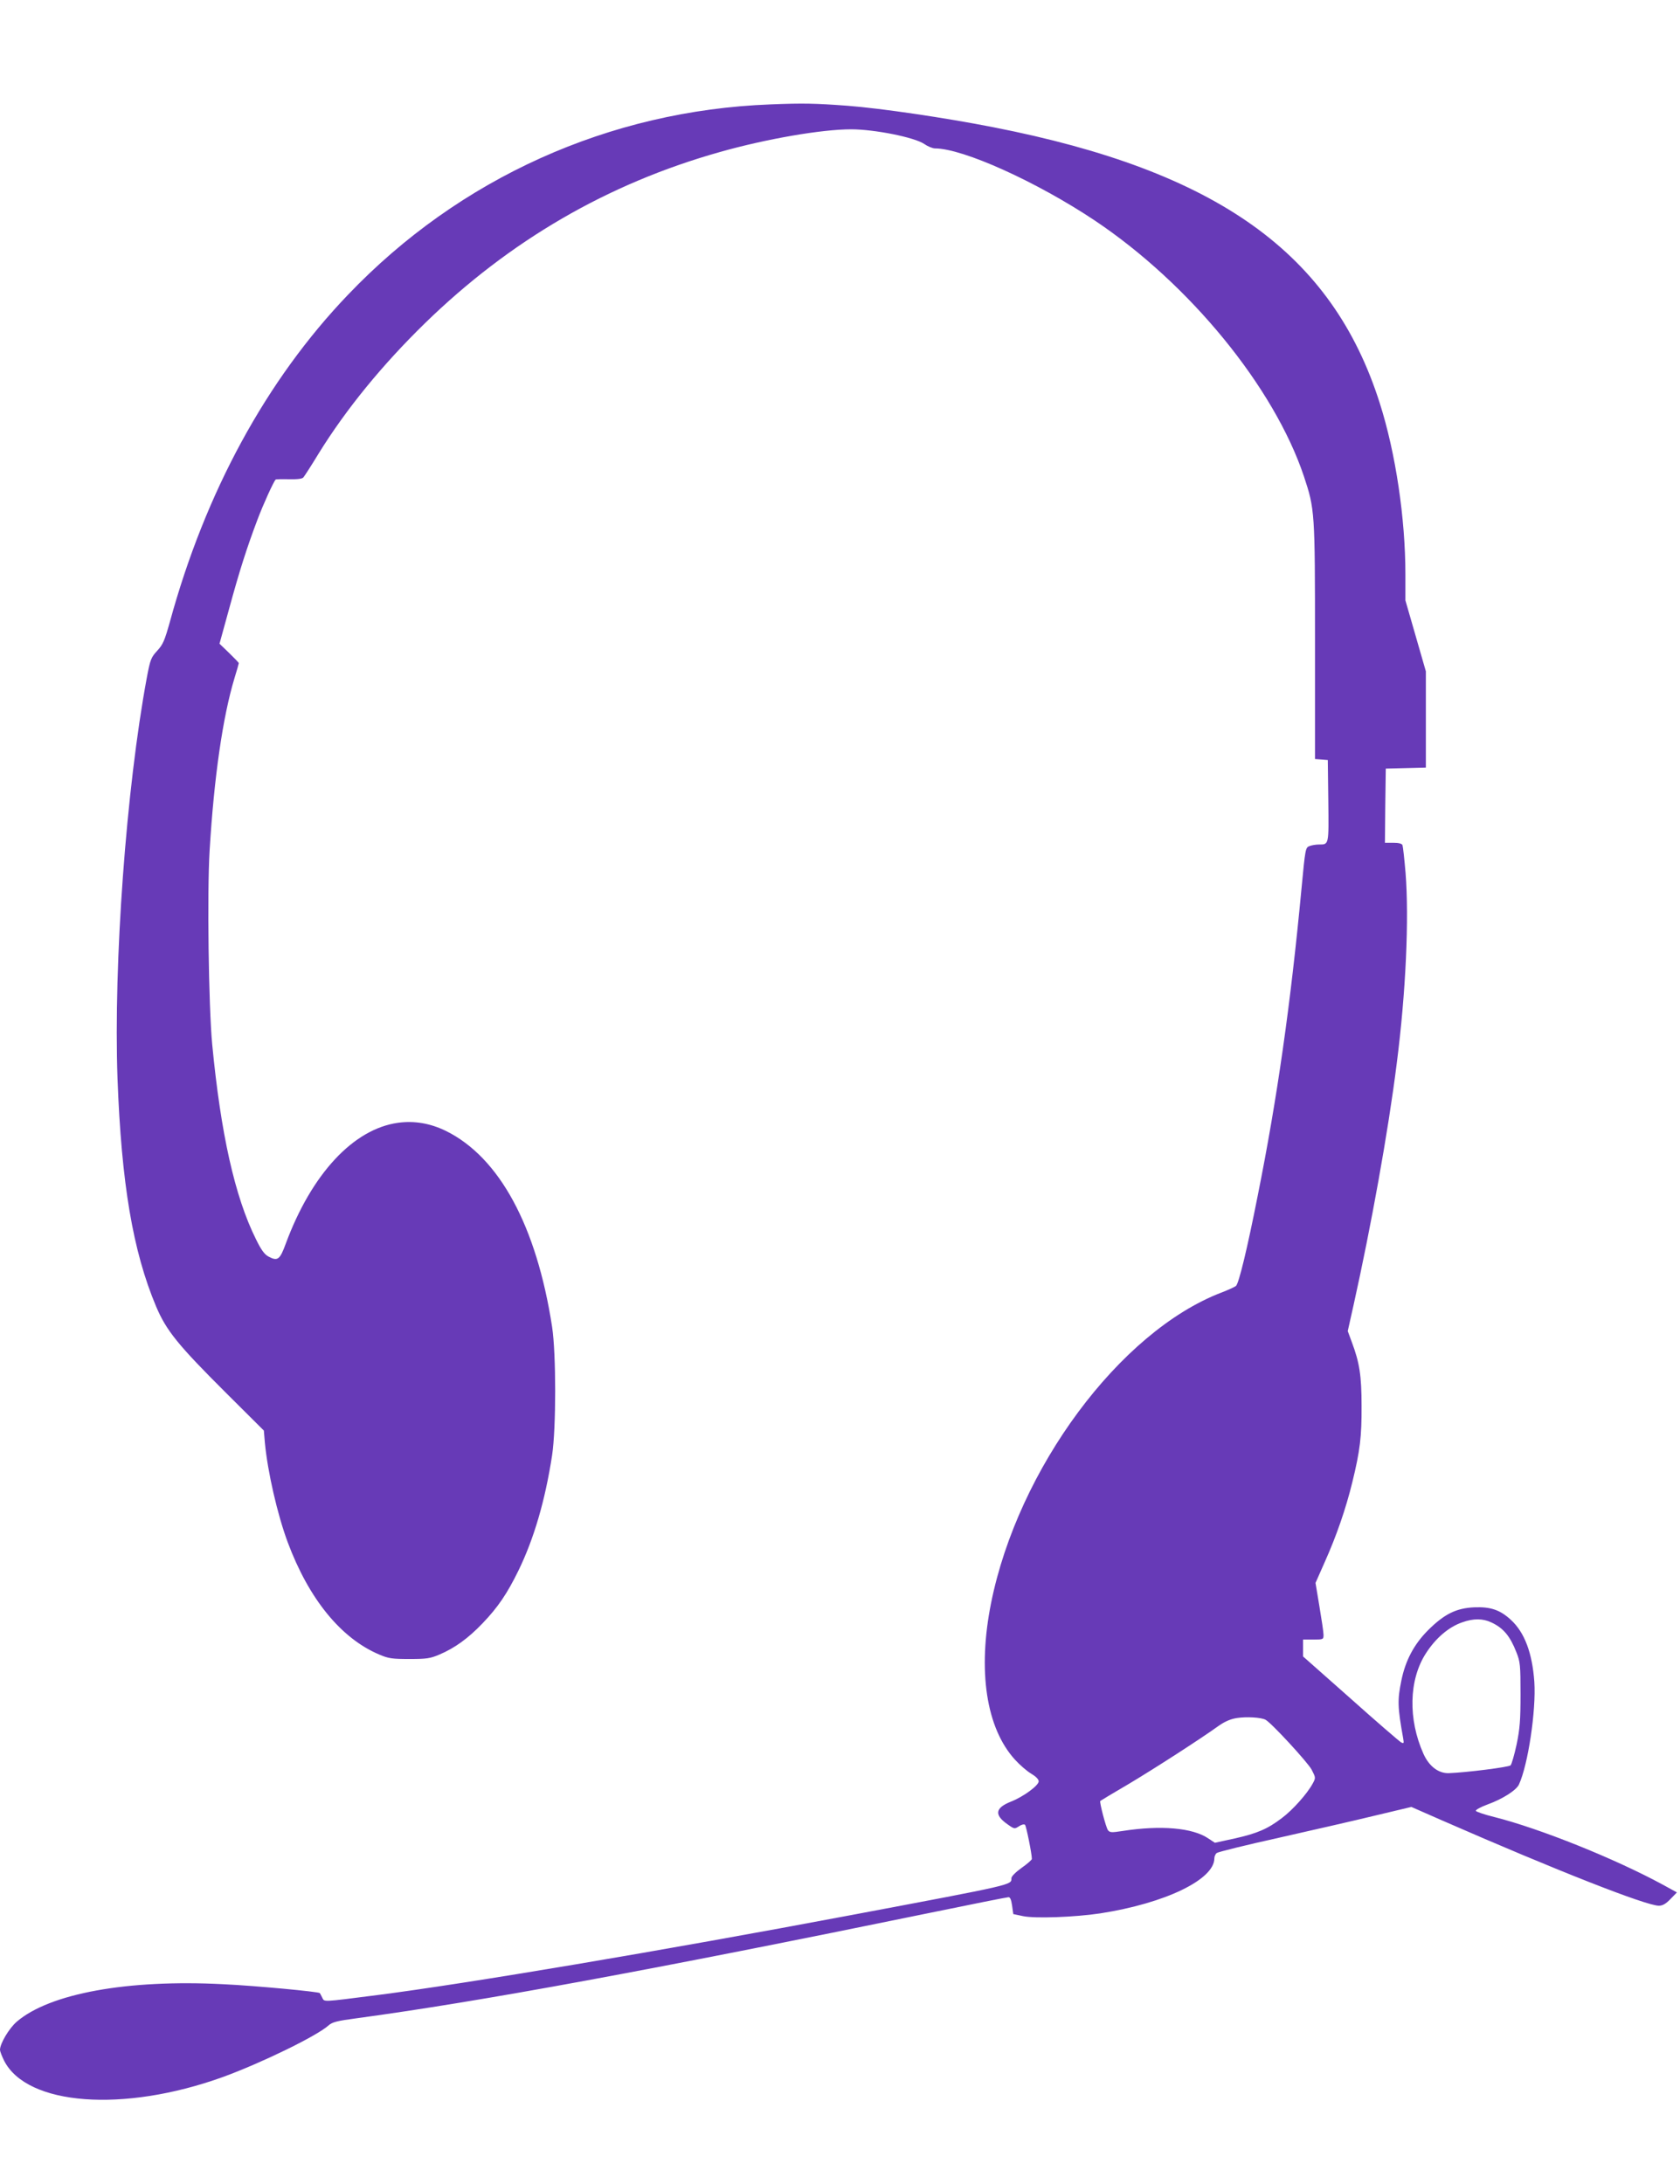
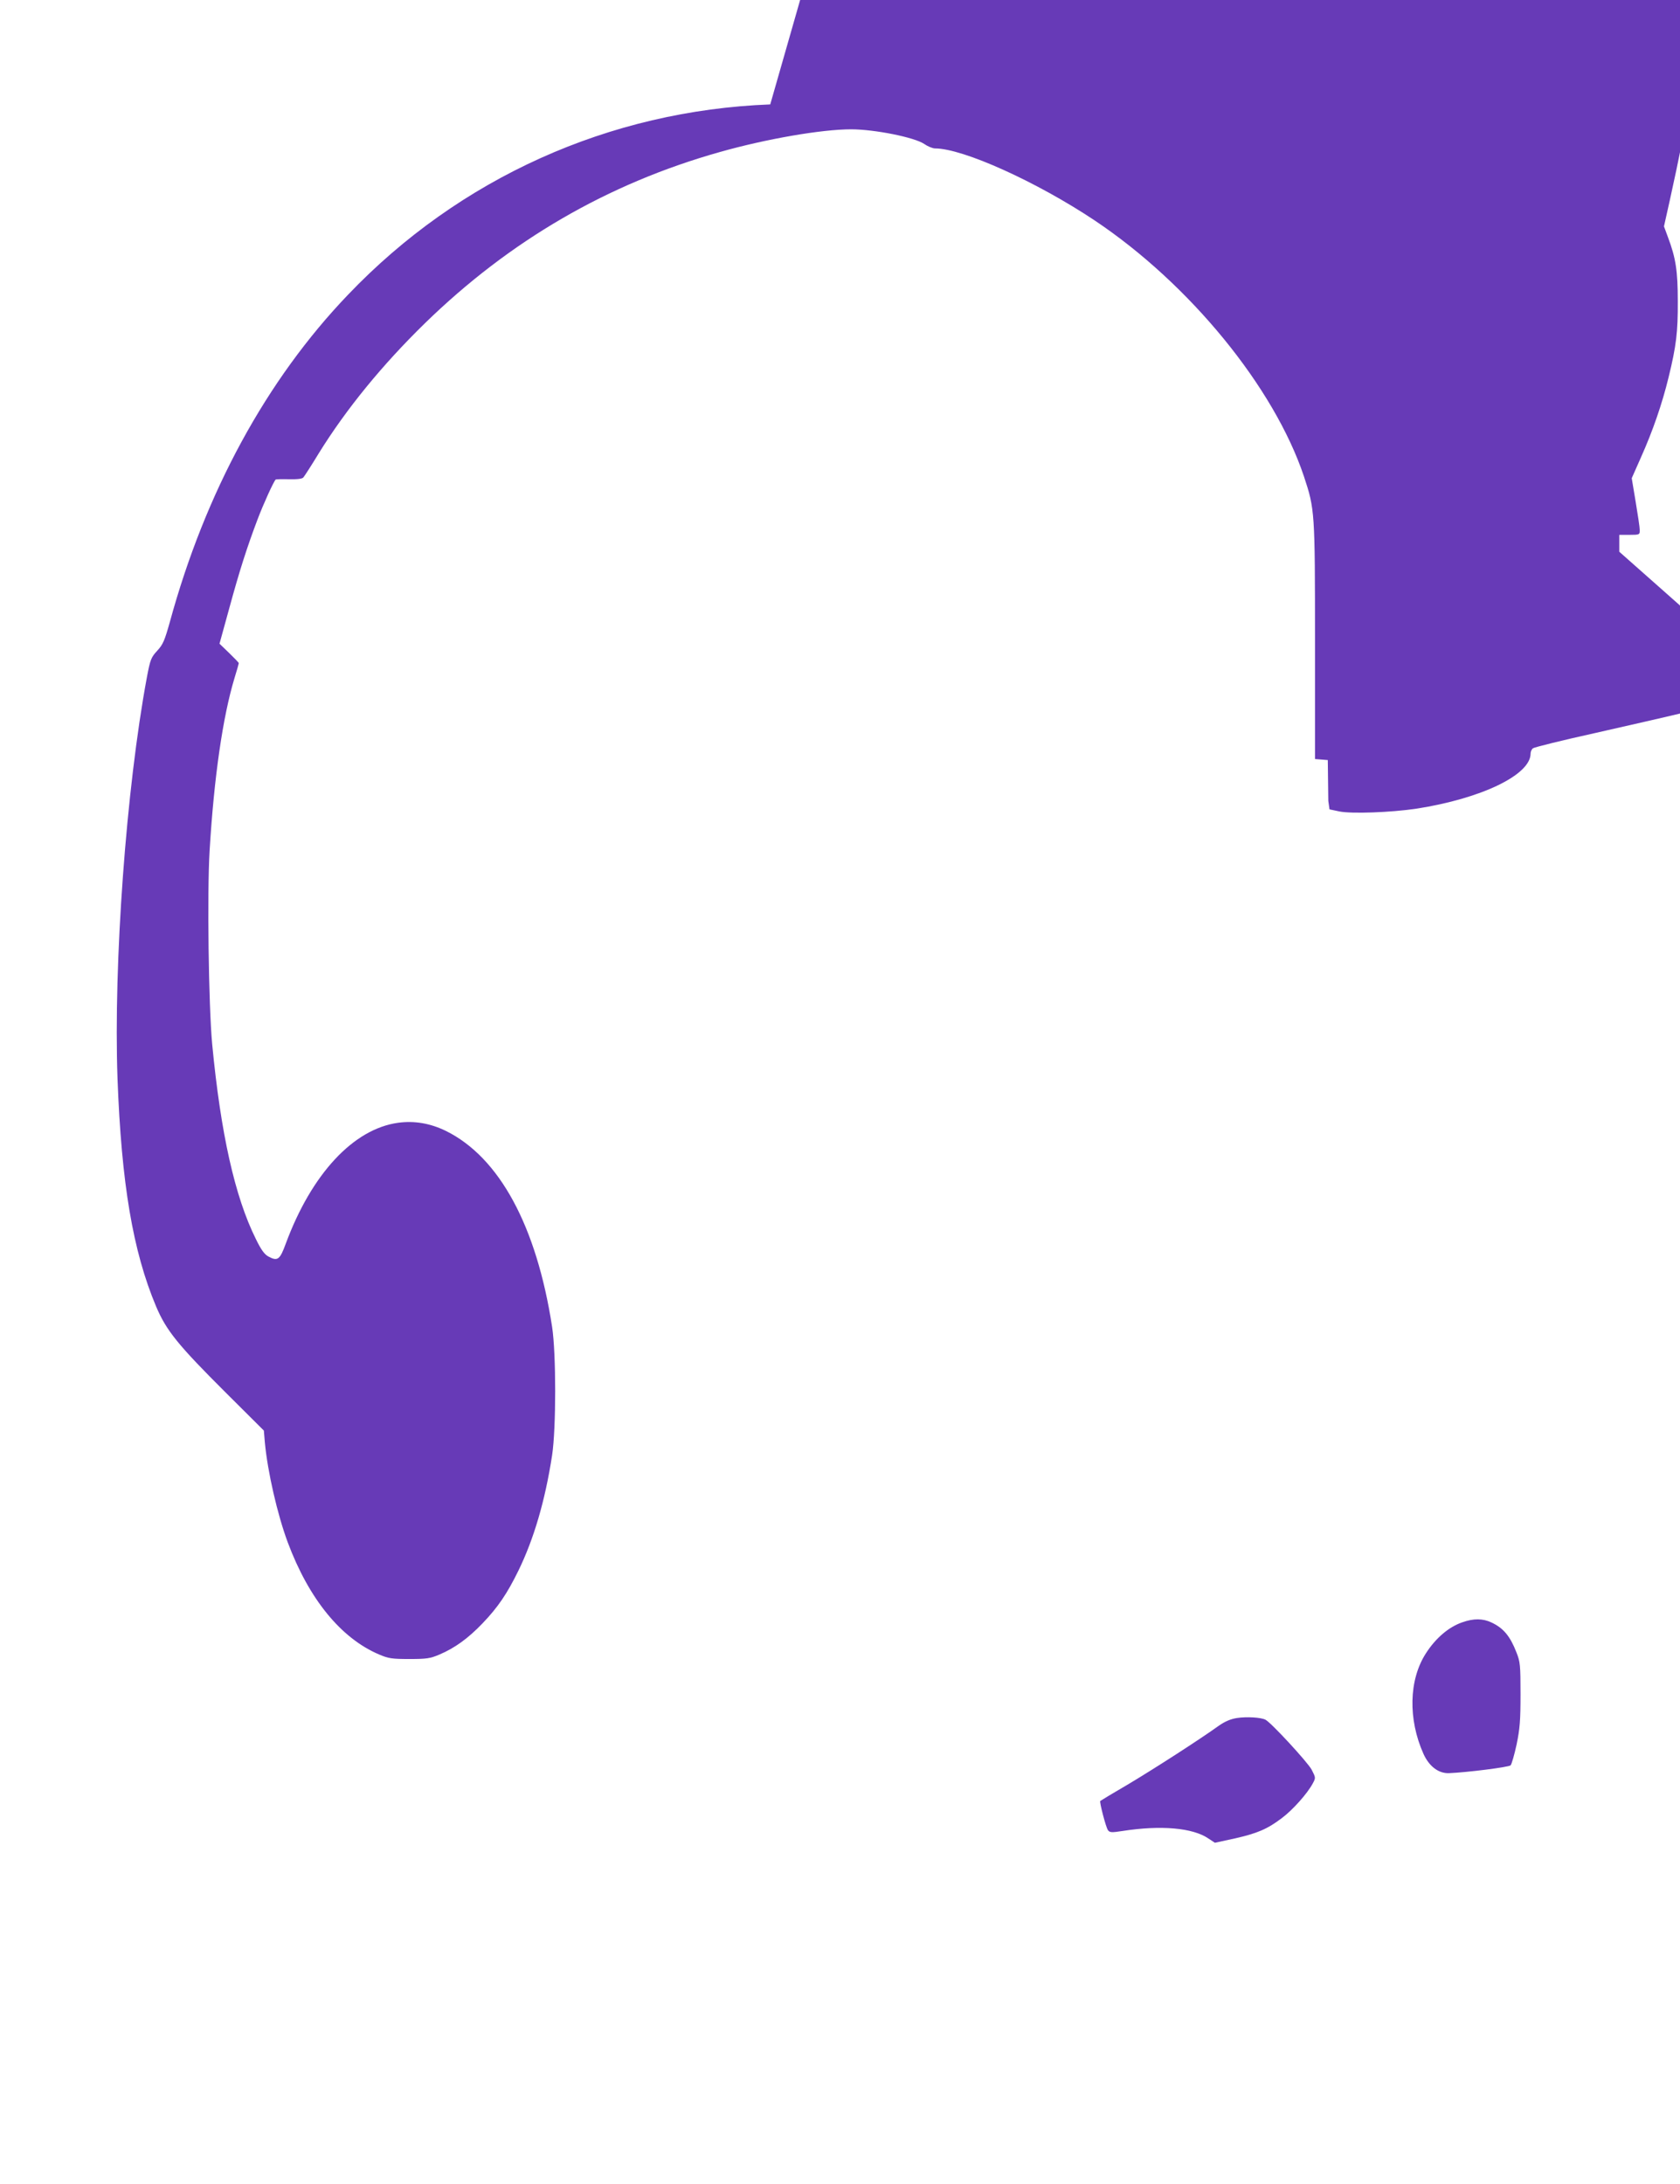
<svg xmlns="http://www.w3.org/2000/svg" version="1.0" width="985pt" height="1280pt" viewBox="0 0 985 1280" preserveAspectRatio="xMidYMid meet">
  <g transform="translate(0,1280) scale(0.1,-0.1)" fill="#673ab7" stroke="none">
-     <path d="M4516 12188 c-944 -36 -1823 -432 -2476 -1116 -478 -499 -836 -1156 -1044 -1917 -31 -110 -40 -132 -74 -169 -36 -39 -41 -51 -61 -157 -121 -650 -196 -1674 -172 -2351 23 -615 90 -1012 226 -1335 60 -142 128 -226 411 -508 l221 -220 6 -71 c16 -170 73 -420 134 -584 124 -332 312 -563 537 -658 54 -23 75 -26 176 -26 101 0 122 3 176 26 90 38 169 95 254 184 90 94 144 174 210 309 90 185 156 408 197 675 24 158 24 596 0 753 -91 591 -309 993 -622 1148 -92 45 -185 61 -281 48 -262 -36 -507 -300 -658 -707 -35 -96 -48 -106 -102 -77 -23 12 -43 39 -74 103 -123 247 -206 619 -256 1142 -21 225 -30 889 -15 1135 26 430 77 783 146 1011 14 45 25 84 25 87 0 3 -25 29 -56 59 l-57 55 57 207 c60 220 104 358 167 524 33 87 92 217 105 231 2 2 37 3 78 2 50 -1 78 2 85 11 6 7 47 70 90 141 161 260 373 519 622 762 498 485 1072 819 1730 1004 272 77 597 133 769 133 137 0 372 -47 429 -86 20 -14 49 -26 63 -26 164 0 597 -196 936 -422 558 -373 1052 -978 1227 -1500 64 -193 65 -206 65 -969 l0 -688 38 -3 37 -3 3 -239 c3 -261 4 -256 -55 -256 -17 0 -42 -4 -55 -9 -24 -9 -25 -15 -47 -248 -64 -680 -142 -1228 -257 -1802 -62 -314 -110 -511 -127 -528 -7 -6 -46 -24 -88 -40 -594 -229 -1190 -1032 -1348 -1818 -80 -398 -29 -734 140 -919 28 -31 71 -68 95 -82 27 -16 44 -33 44 -45 0 -24 -89 -90 -163 -119 -93 -37 -99 -78 -18 -134 38 -27 40 -27 66 -10 15 10 30 13 35 8 7 -8 40 -169 40 -200 0 -5 -27 -29 -60 -52 -36 -26 -60 -50 -60 -61 0 -40 21 -35 -940 -216 -1120 -211 -2255 -402 -2780 -469 -329 -42 -307 -41 -321 -14 -6 13 -13 24 -14 26 -7 8 -375 43 -567 52 -559 29 -1017 -54 -1210 -220 -45 -39 -98 -128 -98 -165 0 -8 11 -37 24 -63 134 -264 701 -306 1283 -96 225 82 552 241 620 303 22 19 49 26 162 41 731 99 1730 283 3367 619 243 50 449 91 457 91 10 0 16 -15 21 -49 l7 -50 57 -12 c71 -15 305 -6 452 16 381 59 670 198 670 323 0 11 6 25 14 31 7 6 172 47 367 90 195 44 449 102 564 130 l210 50 180 -79 c672 -294 1197 -500 1271 -500 22 0 41 11 68 39 l38 39 -84 46 c-280 152 -718 328 -987 396 -58 14 -106 31 -108 36 -2 6 29 23 70 38 86 31 168 83 183 117 53 115 101 433 90 601 -12 169 -57 290 -138 364 -63 58 -119 77 -215 73 -106 -5 -175 -40 -269 -133 -83 -83 -134 -178 -158 -298 -23 -112 -22 -154 11 -337 5 -30 4 -32 -13 -23 -10 6 -144 121 -296 257 l-278 246 0 49 0 50 60 0 c59 0 60 1 60 28 0 15 -11 89 -24 166 l-23 138 54 122 c69 154 124 313 162 469 45 184 55 266 54 447 0 177 -12 253 -57 373 l-24 65 34 152 c103 463 203 1016 253 1415 54 419 73 851 52 1118 -7 82 -15 155 -18 163 -3 9 -21 14 -54 14 l-49 0 2 218 3 217 118 3 117 3 0 282 0 282 -60 208 -60 208 0 152 c0 328 -57 711 -150 1003 -279 880 -952 1361 -2265 1618 -290 57 -661 111 -855 126 -189 14 -259 16 -454 8z m4229 -8898 c70 -33 109 -80 146 -175 22 -55 24 -75 24 -245 0 -155 -4 -203 -23 -295 -13 -60 -29 -115 -35 -122 -11 -11 -259 -42 -362 -46 -61 -2 -116 40 -149 113 -91 203 -86 434 14 589 57 89 134 155 213 182 67 24 122 23 172 -1z m-1325 -570 c35 -19 246 -248 270 -292 24 -47 25 -48 7 -81 -32 -60 -118 -156 -181 -203 -84 -64 -144 -90 -278 -120 l-115 -25 -38 25 c-92 63 -279 79 -504 44 -64 -10 -75 -9 -85 5 -12 16 -51 166 -45 171 2 2 78 48 169 101 157 94 416 261 526 340 36 25 68 39 105 45 58 9 143 4 169 -10z" />
+     <path d="M4516 12188 c-944 -36 -1823 -432 -2476 -1116 -478 -499 -836 -1156 -1044 -1917 -31 -110 -40 -132 -74 -169 -36 -39 -41 -51 -61 -157 -121 -650 -196 -1674 -172 -2351 23 -615 90 -1012 226 -1335 60 -142 128 -226 411 -508 l221 -220 6 -71 c16 -170 73 -420 134 -584 124 -332 312 -563 537 -658 54 -23 75 -26 176 -26 101 0 122 3 176 26 90 38 169 95 254 184 90 94 144 174 210 309 90 185 156 408 197 675 24 158 24 596 0 753 -91 591 -309 993 -622 1148 -92 45 -185 61 -281 48 -262 -36 -507 -300 -658 -707 -35 -96 -48 -106 -102 -77 -23 12 -43 39 -74 103 -123 247 -206 619 -256 1142 -21 225 -30 889 -15 1135 26 430 77 783 146 1011 14 45 25 84 25 87 0 3 -25 29 -56 59 l-57 55 57 207 c60 220 104 358 167 524 33 87 92 217 105 231 2 2 37 3 78 2 50 -1 78 2 85 11 6 7 47 70 90 141 161 260 373 519 622 762 498 485 1072 819 1730 1004 272 77 597 133 769 133 137 0 372 -47 429 -86 20 -14 49 -26 63 -26 164 0 597 -196 936 -422 558 -373 1052 -978 1227 -1500 64 -193 65 -206 65 -969 l0 -688 38 -3 37 -3 3 -239 l7 -50 57 -12 c71 -15 305 -6 452 16 381 59 670 198 670 323 0 11 6 25 14 31 7 6 172 47 367 90 195 44 449 102 564 130 l210 50 180 -79 c672 -294 1197 -500 1271 -500 22 0 41 11 68 39 l38 39 -84 46 c-280 152 -718 328 -987 396 -58 14 -106 31 -108 36 -2 6 29 23 70 38 86 31 168 83 183 117 53 115 101 433 90 601 -12 169 -57 290 -138 364 -63 58 -119 77 -215 73 -106 -5 -175 -40 -269 -133 -83 -83 -134 -178 -158 -298 -23 -112 -22 -154 11 -337 5 -30 4 -32 -13 -23 -10 6 -144 121 -296 257 l-278 246 0 49 0 50 60 0 c59 0 60 1 60 28 0 15 -11 89 -24 166 l-23 138 54 122 c69 154 124 313 162 469 45 184 55 266 54 447 0 177 -12 253 -57 373 l-24 65 34 152 c103 463 203 1016 253 1415 54 419 73 851 52 1118 -7 82 -15 155 -18 163 -3 9 -21 14 -54 14 l-49 0 2 218 3 217 118 3 117 3 0 282 0 282 -60 208 -60 208 0 152 c0 328 -57 711 -150 1003 -279 880 -952 1361 -2265 1618 -290 57 -661 111 -855 126 -189 14 -259 16 -454 8z m4229 -8898 c70 -33 109 -80 146 -175 22 -55 24 -75 24 -245 0 -155 -4 -203 -23 -295 -13 -60 -29 -115 -35 -122 -11 -11 -259 -42 -362 -46 -61 -2 -116 40 -149 113 -91 203 -86 434 14 589 57 89 134 155 213 182 67 24 122 23 172 -1z m-1325 -570 c35 -19 246 -248 270 -292 24 -47 25 -48 7 -81 -32 -60 -118 -156 -181 -203 -84 -64 -144 -90 -278 -120 l-115 -25 -38 25 c-92 63 -279 79 -504 44 -64 -10 -75 -9 -85 5 -12 16 -51 166 -45 171 2 2 78 48 169 101 157 94 416 261 526 340 36 25 68 39 105 45 58 9 143 4 169 -10z" />
  </g>
</svg>